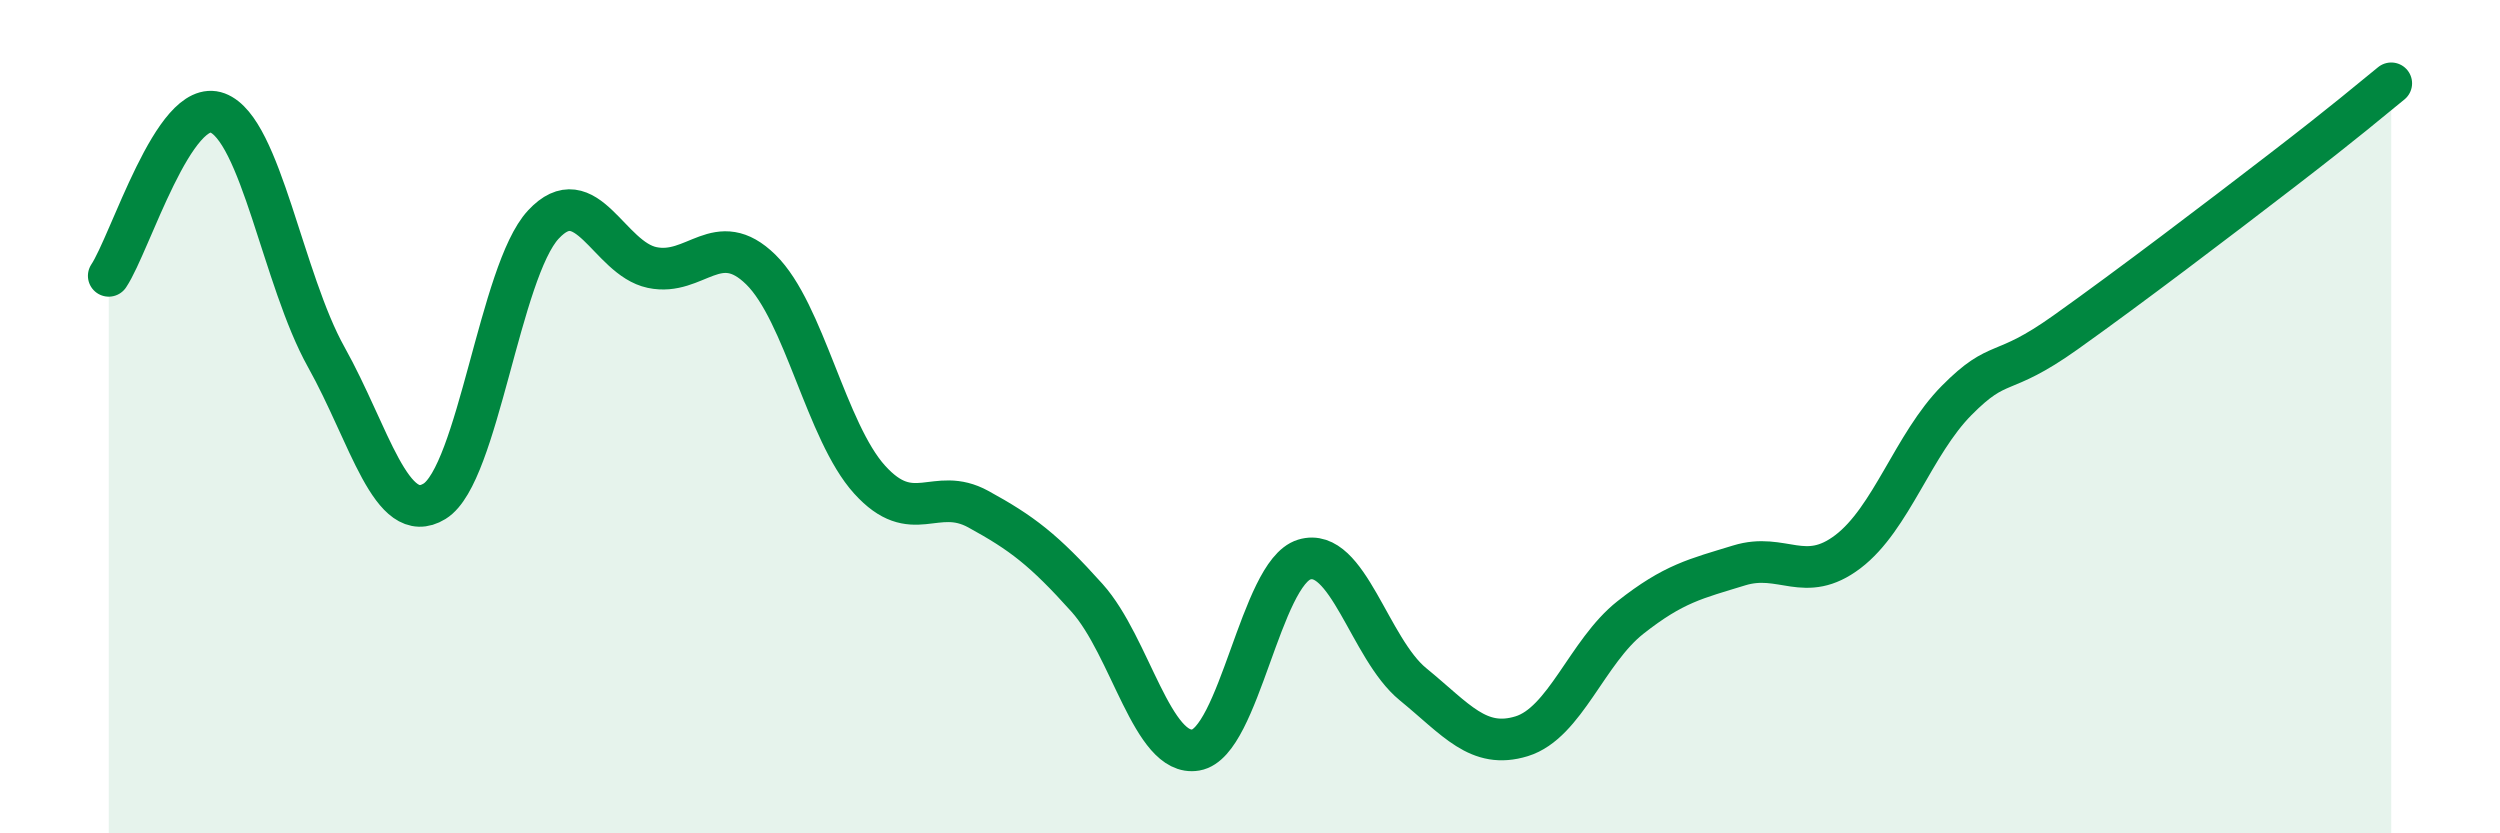
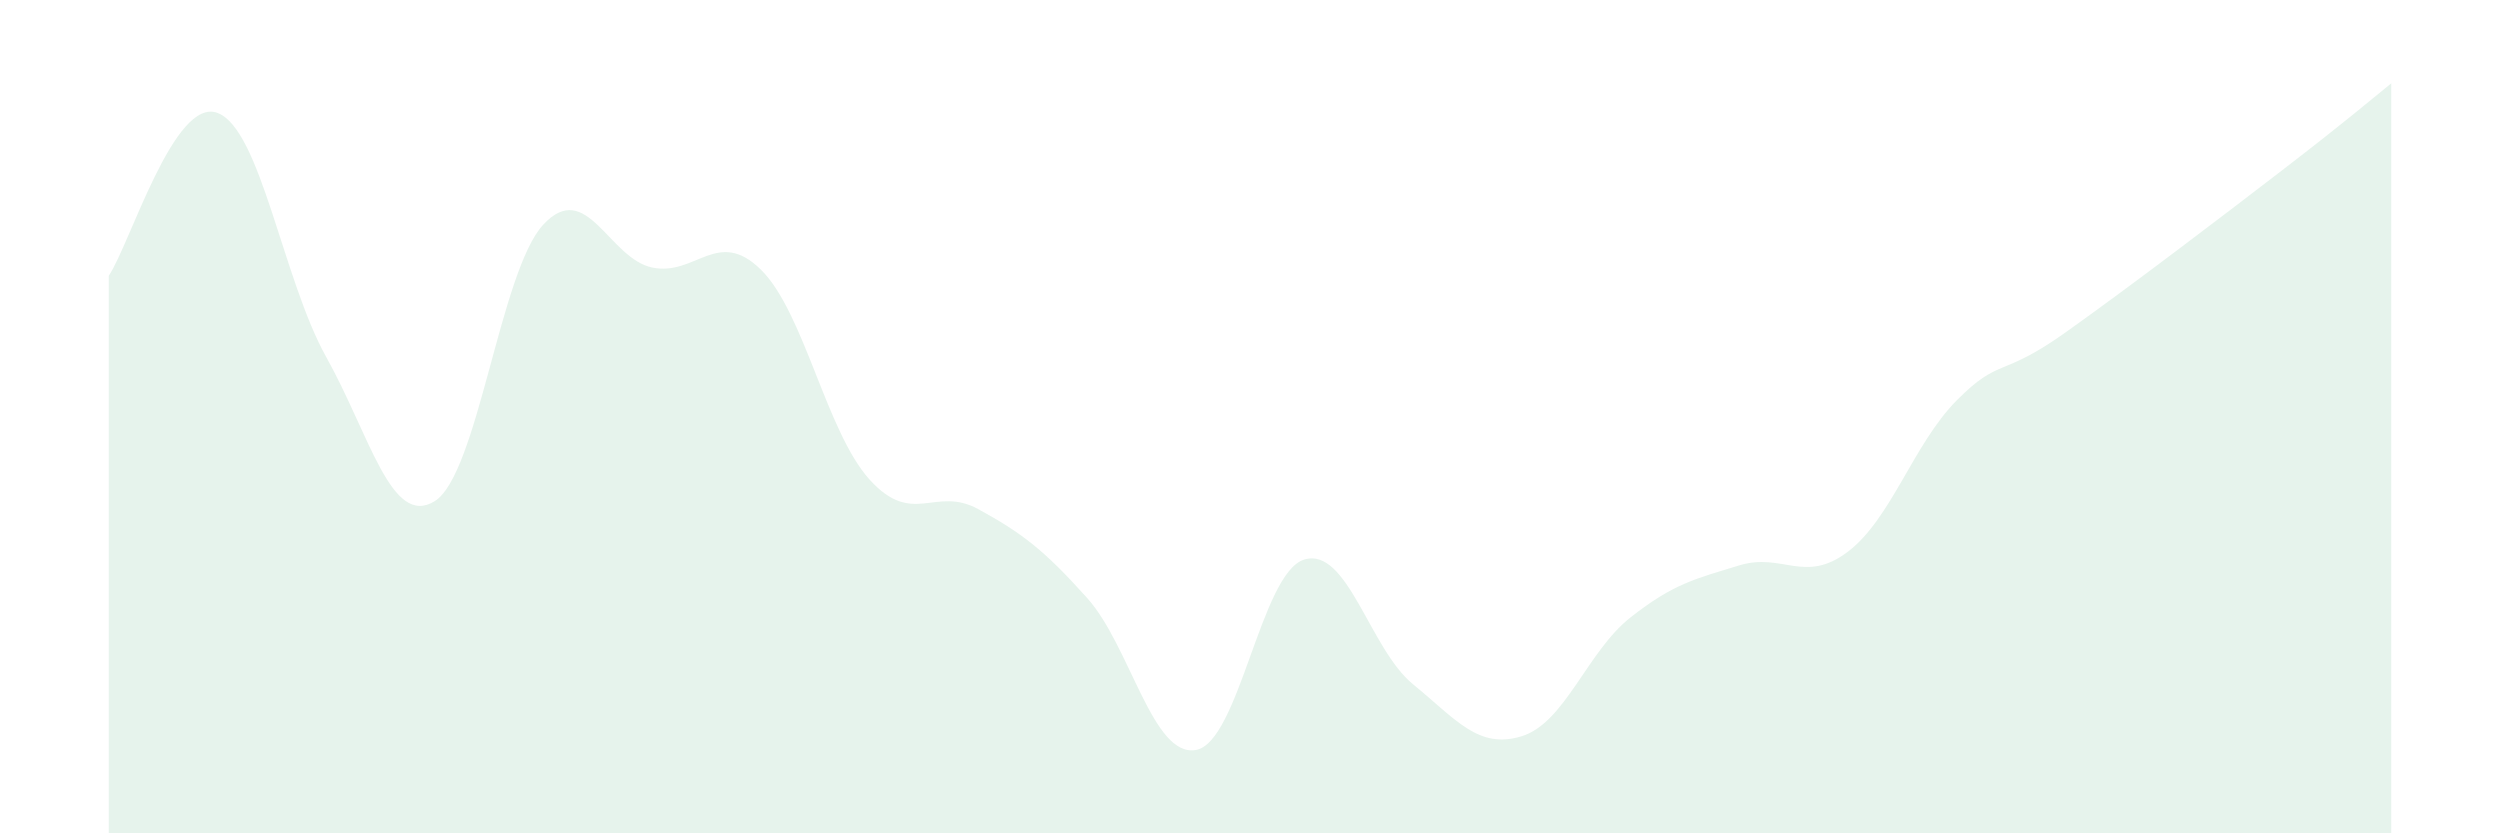
<svg xmlns="http://www.w3.org/2000/svg" width="60" height="20" viewBox="0 0 60 20">
  <path d="M 2.61,6.62 C 3.13,5.84 4.18,2.32 5.22,2.71 C 6.26,3.1 6.79,6.71 7.83,8.57 C 8.87,10.43 9.39,12.67 10.43,12.03 C 11.47,11.39 12,6.51 13.04,5.39 C 14.08,4.27 14.61,6.2 15.65,6.42 C 16.69,6.64 17.22,5.45 18.26,6.47 C 19.3,7.49 19.83,10.36 20.87,11.51 C 21.91,12.66 22.44,11.65 23.48,12.22 C 24.52,12.79 25.05,13.19 26.09,14.35 C 27.13,15.51 27.66,18.18 28.7,18 C 29.74,17.82 30.26,13.75 31.3,13.43 C 32.34,13.11 32.87,15.57 33.91,16.42 C 34.95,17.27 35.48,17.99 36.52,17.67 C 37.56,17.35 38.09,15.64 39.13,14.82 C 40.17,14 40.7,13.89 41.74,13.57 C 42.78,13.25 43.31,14.03 44.35,13.24 C 45.39,12.45 45.92,10.66 46.96,9.61 C 48,8.56 48.01,9.09 49.57,7.98 C 51.13,6.87 53.22,5.28 54.78,4.08 C 56.34,2.88 56.87,2.42 57.39,2L57.39 20L2.61 20Z" fill="#008740" opacity="0.1" stroke-linecap="round" stroke-linejoin="round" />
-   <path d="M 2.61,6.62 C 3.13,5.84 4.18,2.32 5.22,2.71 C 6.26,3.1 6.79,6.71 7.83,8.57 C 8.87,10.43 9.39,12.67 10.43,12.03 C 11.47,11.39 12,6.51 13.04,5.39 C 14.08,4.27 14.61,6.2 15.65,6.42 C 16.69,6.64 17.22,5.45 18.26,6.47 C 19.3,7.49 19.83,10.36 20.87,11.51 C 21.91,12.66 22.44,11.65 23.48,12.22 C 24.52,12.79 25.05,13.19 26.09,14.35 C 27.13,15.51 27.66,18.18 28.7,18 C 29.74,17.82 30.26,13.75 31.3,13.43 C 32.34,13.11 32.87,15.57 33.91,16.42 C 34.95,17.27 35.48,17.99 36.52,17.67 C 37.56,17.35 38.09,15.64 39.13,14.82 C 40.17,14 40.7,13.89 41.74,13.57 C 42.78,13.25 43.31,14.03 44.35,13.24 C 45.39,12.45 45.92,10.66 46.96,9.61 C 48,8.56 48.01,9.09 49.57,7.98 C 51.13,6.87 53.22,5.28 54.78,4.08 C 56.34,2.88 56.87,2.42 57.39,2" stroke="#008740" stroke-width="1" fill="none" stroke-linecap="round" stroke-linejoin="round" />
</svg>